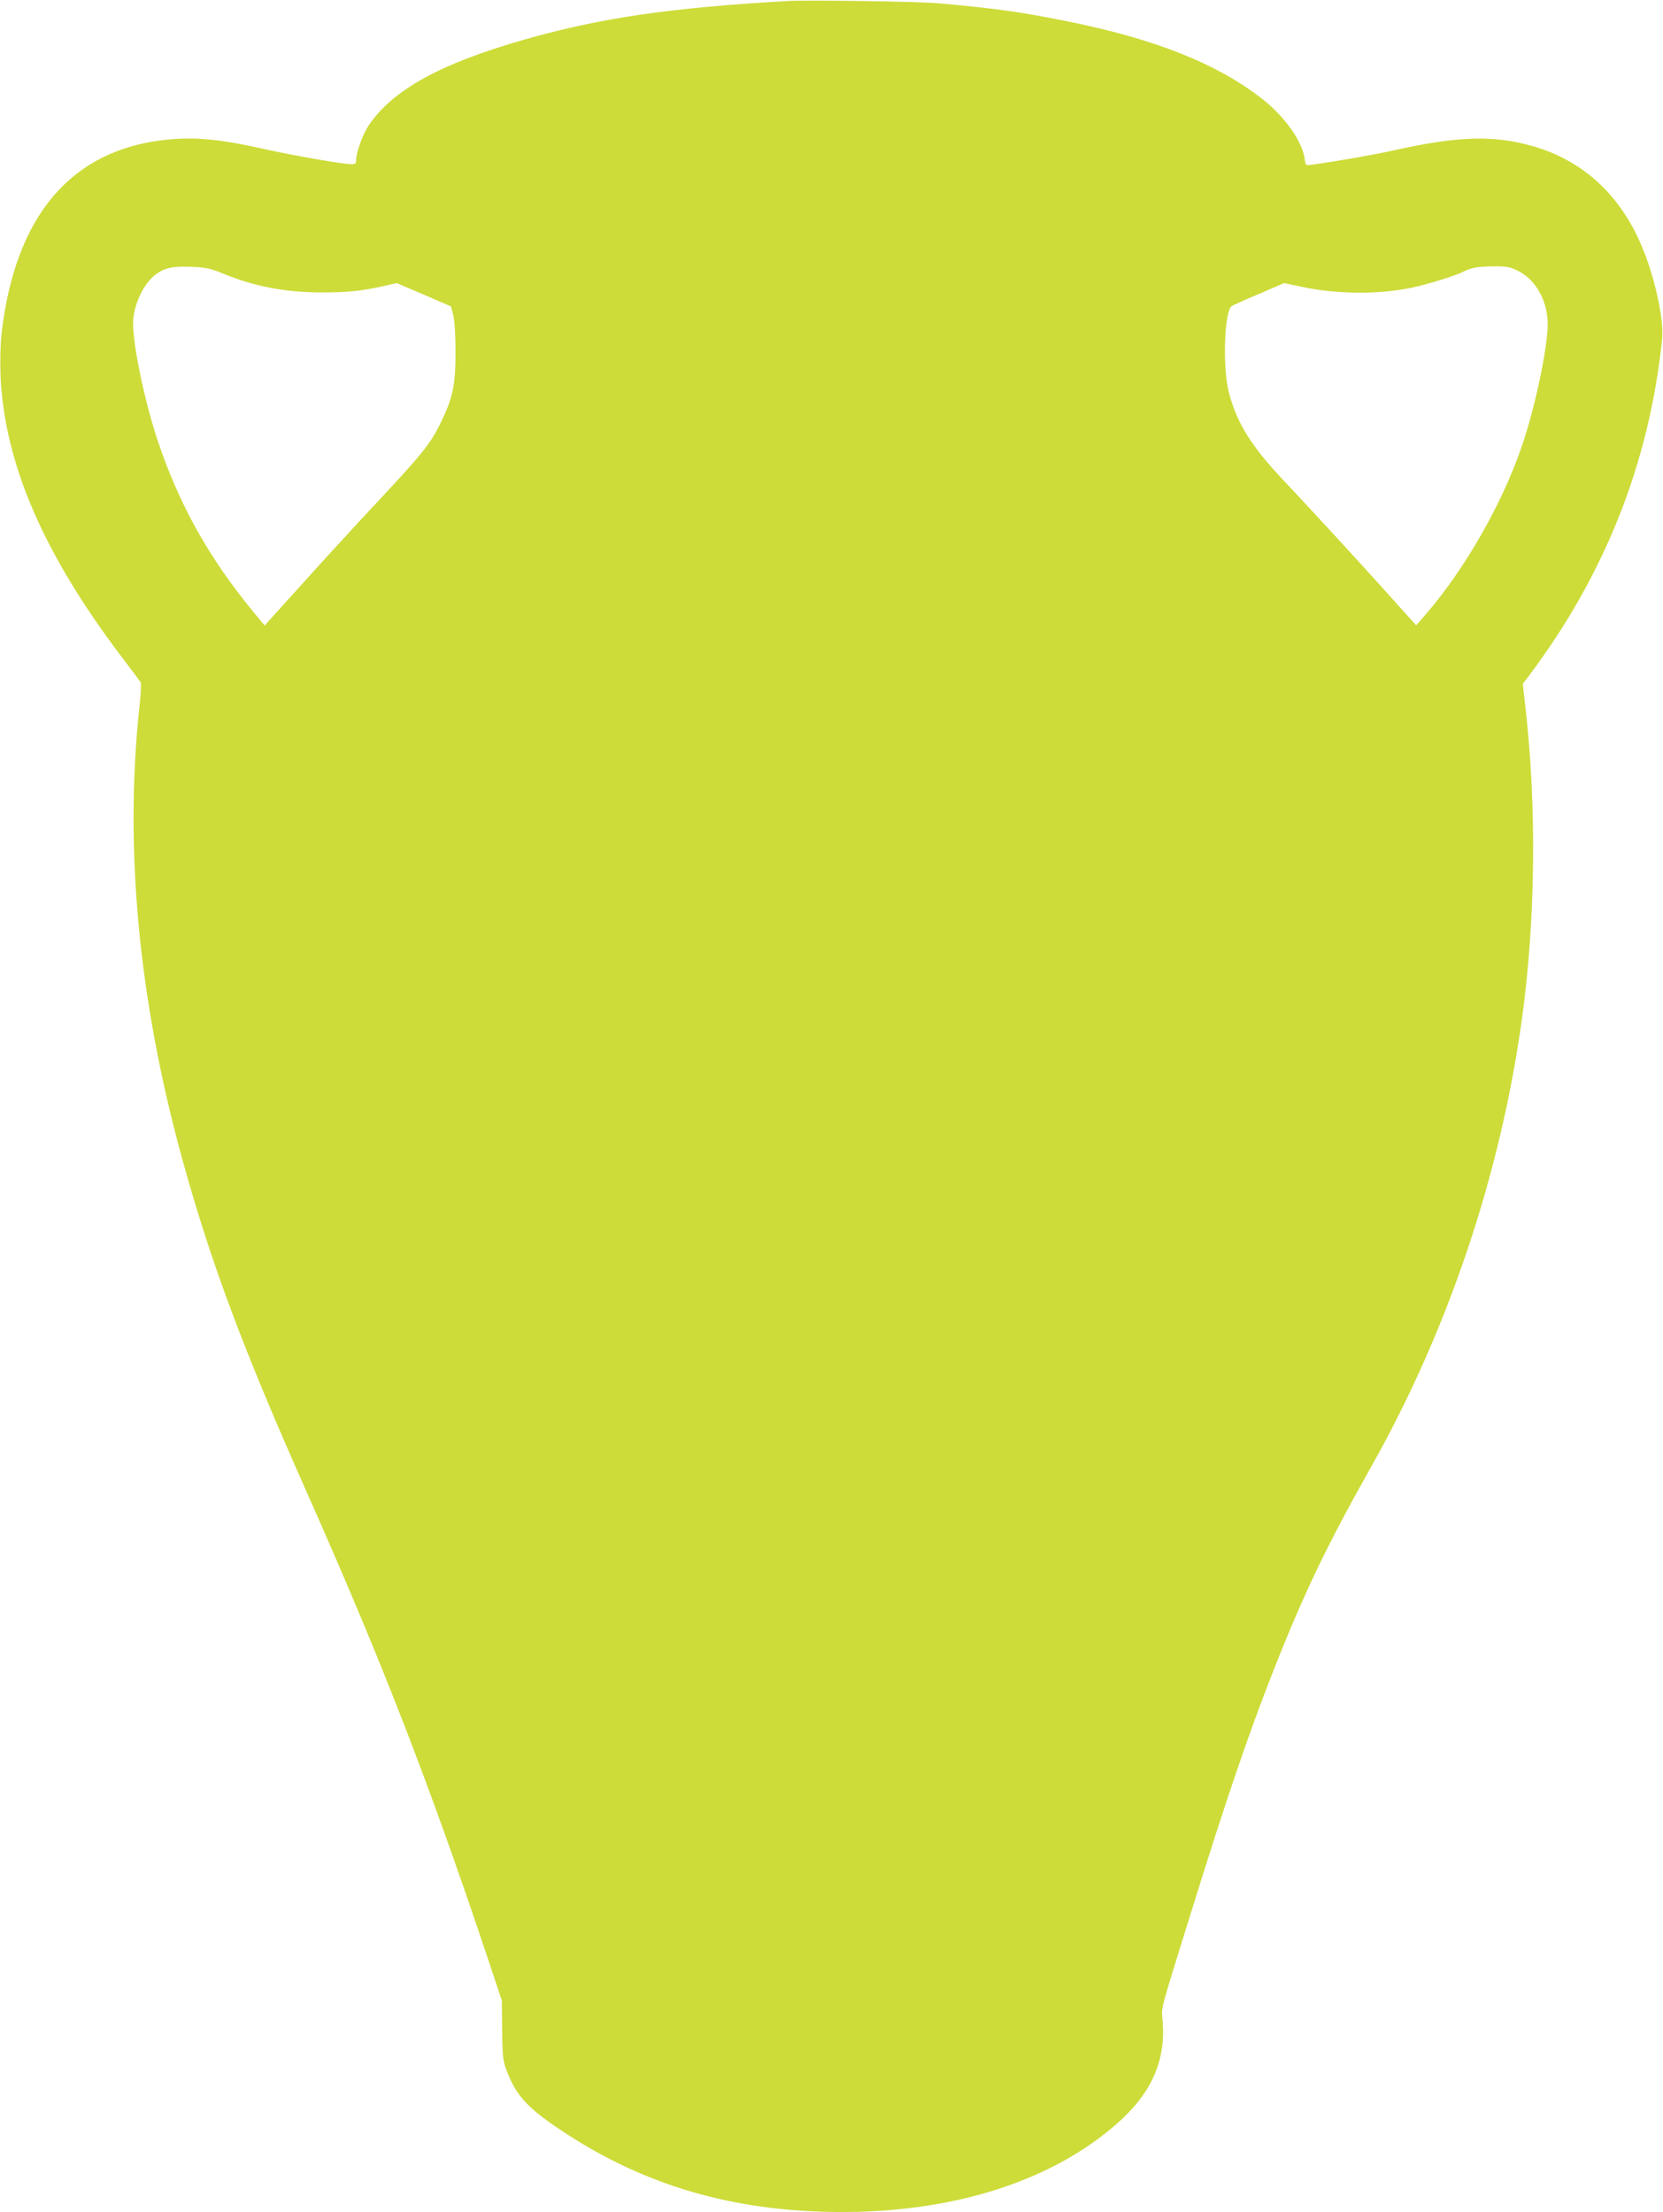
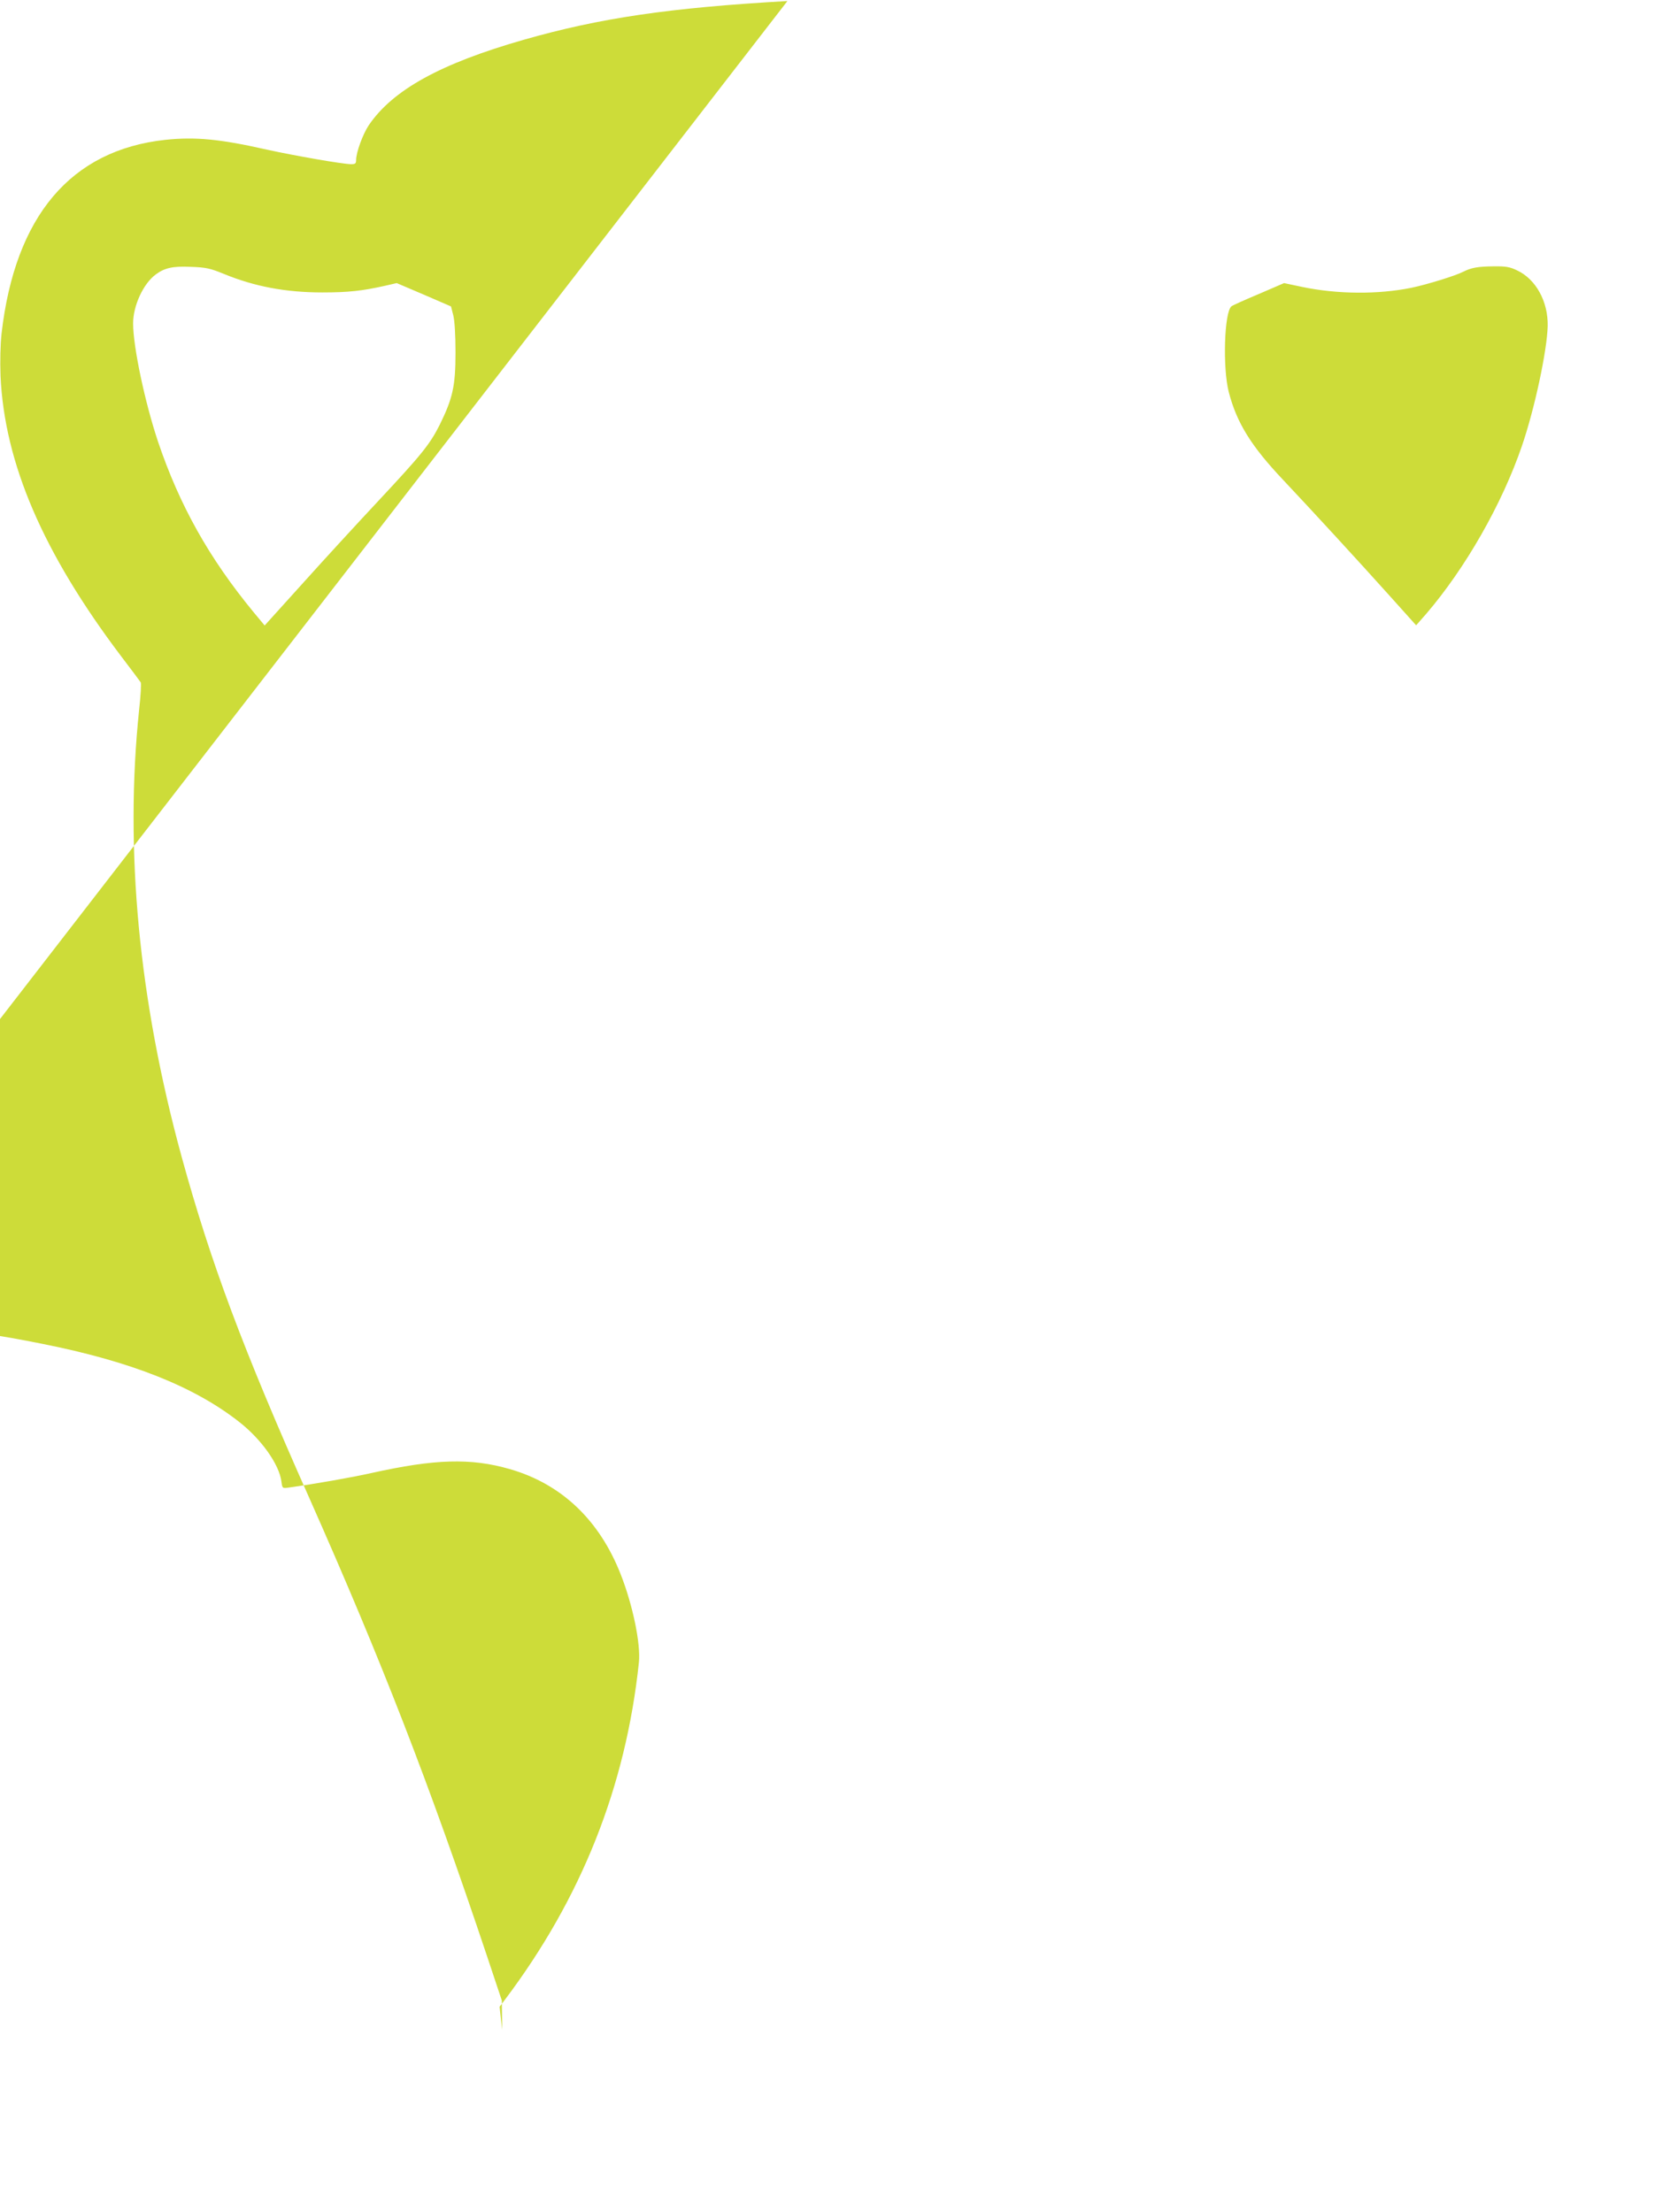
<svg xmlns="http://www.w3.org/2000/svg" version="1.0" width="962pt" height="1280pt" viewBox="0 0 962 1280" preserveAspectRatio="xMidYMid meet">
  <g transform="translate(0,1280) scale(0.1,-0.1)" fill="#cddc39" stroke="none">
-     <path d="M4555 12794 c-683 -39 -1084 -98 -1525 -224 -482 -138 -758 -290 -897 -495 -34 -51 -73 -157 -73 -201 0 -20 -5 -24 -28 -24 -47 0 -328 49 -487 84 -274 62 -415 75 -588 57 -547 -59 -870 -441 -948 -1121 -7 -65 -9 -159 -6 -245 23 -505 246 -1024 697 -1621 59 -77 110 -146 114 -152 4 -6 0 -77 -9 -157 -85 -811 -2 -1683 246 -2589 168 -611 353 -1108 739 -1975 418 -942 692 -1647 1028 -2651 l85 -255 2 -170 c1 -143 5 -179 22 -225 55 -150 118 -221 307 -348 457 -308 947 -461 1526 -479 703 -21 1307 161 1705 513 195 173 278 358 261 584 -7 96 -25 26 164 635 202 650 333 1035 475 1395 178 453 310 727 565 1180 446 790 750 1694 874 2595 79 573 86 1227 20 1804 l-15 134 31 41 c443 588 699 1233 775 1952 11 105 -35 330 -105 508 -123 315 -343 524 -642 610 -226 65 -432 59 -801 -23 -116 -26 -327 -63 -478 -84 -36 -5 -37 -5 -42 35 -13 99 -115 243 -242 343 -261 206 -628 352 -1143 454 -265 53 -394 71 -732 102 -113 10 -758 20 -875 13z m-3262 -1578 c179 -74 360 -108 572 -108 151 0 230 9 360 38 l70 16 157 -67 157 -68 13 -51 c8 -32 13 -112 13 -216 0 -193 -16 -264 -90 -415 -58 -116 -105 -174 -359 -446 -115 -123 -310 -335 -432 -471 l-223 -247 -64 77 c-257 312 -428 617 -553 987 -76 228 -144 549 -144 684 0 102 59 230 131 283 51 38 99 49 204 44 87 -3 112 -9 188 -40z m7482 20 c110 -51 181 -181 178 -323 -4 -143 -75 -477 -149 -693 -115 -336 -326 -706 -554 -972 l-58 -66 -158 176 c-185 206 -450 494 -613 667 -184 195 -267 329 -313 507 -36 140 -26 464 16 496 6 5 77 37 158 71 l146 63 104 -22 c205 -43 442 -44 633 -5 91 19 256 70 300 93 46 23 82 30 175 31 69 1 94 -3 135 -23z" />
+     <path d="M4555 12794 c-683 -39 -1084 -98 -1525 -224 -482 -138 -758 -290 -897 -495 -34 -51 -73 -157 -73 -201 0 -20 -5 -24 -28 -24 -47 0 -328 49 -487 84 -274 62 -415 75 -588 57 -547 -59 -870 -441 -948 -1121 -7 -65 -9 -159 -6 -245 23 -505 246 -1024 697 -1621 59 -77 110 -146 114 -152 4 -6 0 -77 -9 -157 -85 -811 -2 -1683 246 -2589 168 -611 353 -1108 739 -1975 418 -942 692 -1647 1028 -2651 l85 -255 2 -170 l-15 134 31 41 c443 588 699 1233 775 1952 11 105 -35 330 -105 508 -123 315 -343 524 -642 610 -226 65 -432 59 -801 -23 -116 -26 -327 -63 -478 -84 -36 -5 -37 -5 -42 35 -13 99 -115 243 -242 343 -261 206 -628 352 -1143 454 -265 53 -394 71 -732 102 -113 10 -758 20 -875 13z m-3262 -1578 c179 -74 360 -108 572 -108 151 0 230 9 360 38 l70 16 157 -67 157 -68 13 -51 c8 -32 13 -112 13 -216 0 -193 -16 -264 -90 -415 -58 -116 -105 -174 -359 -446 -115 -123 -310 -335 -432 -471 l-223 -247 -64 77 c-257 312 -428 617 -553 987 -76 228 -144 549 -144 684 0 102 59 230 131 283 51 38 99 49 204 44 87 -3 112 -9 188 -40z m7482 20 c110 -51 181 -181 178 -323 -4 -143 -75 -477 -149 -693 -115 -336 -326 -706 -554 -972 l-58 -66 -158 176 c-185 206 -450 494 -613 667 -184 195 -267 329 -313 507 -36 140 -26 464 16 496 6 5 77 37 158 71 l146 63 104 -22 c205 -43 442 -44 633 -5 91 19 256 70 300 93 46 23 82 30 175 31 69 1 94 -3 135 -23z" />
  </g>
</svg>